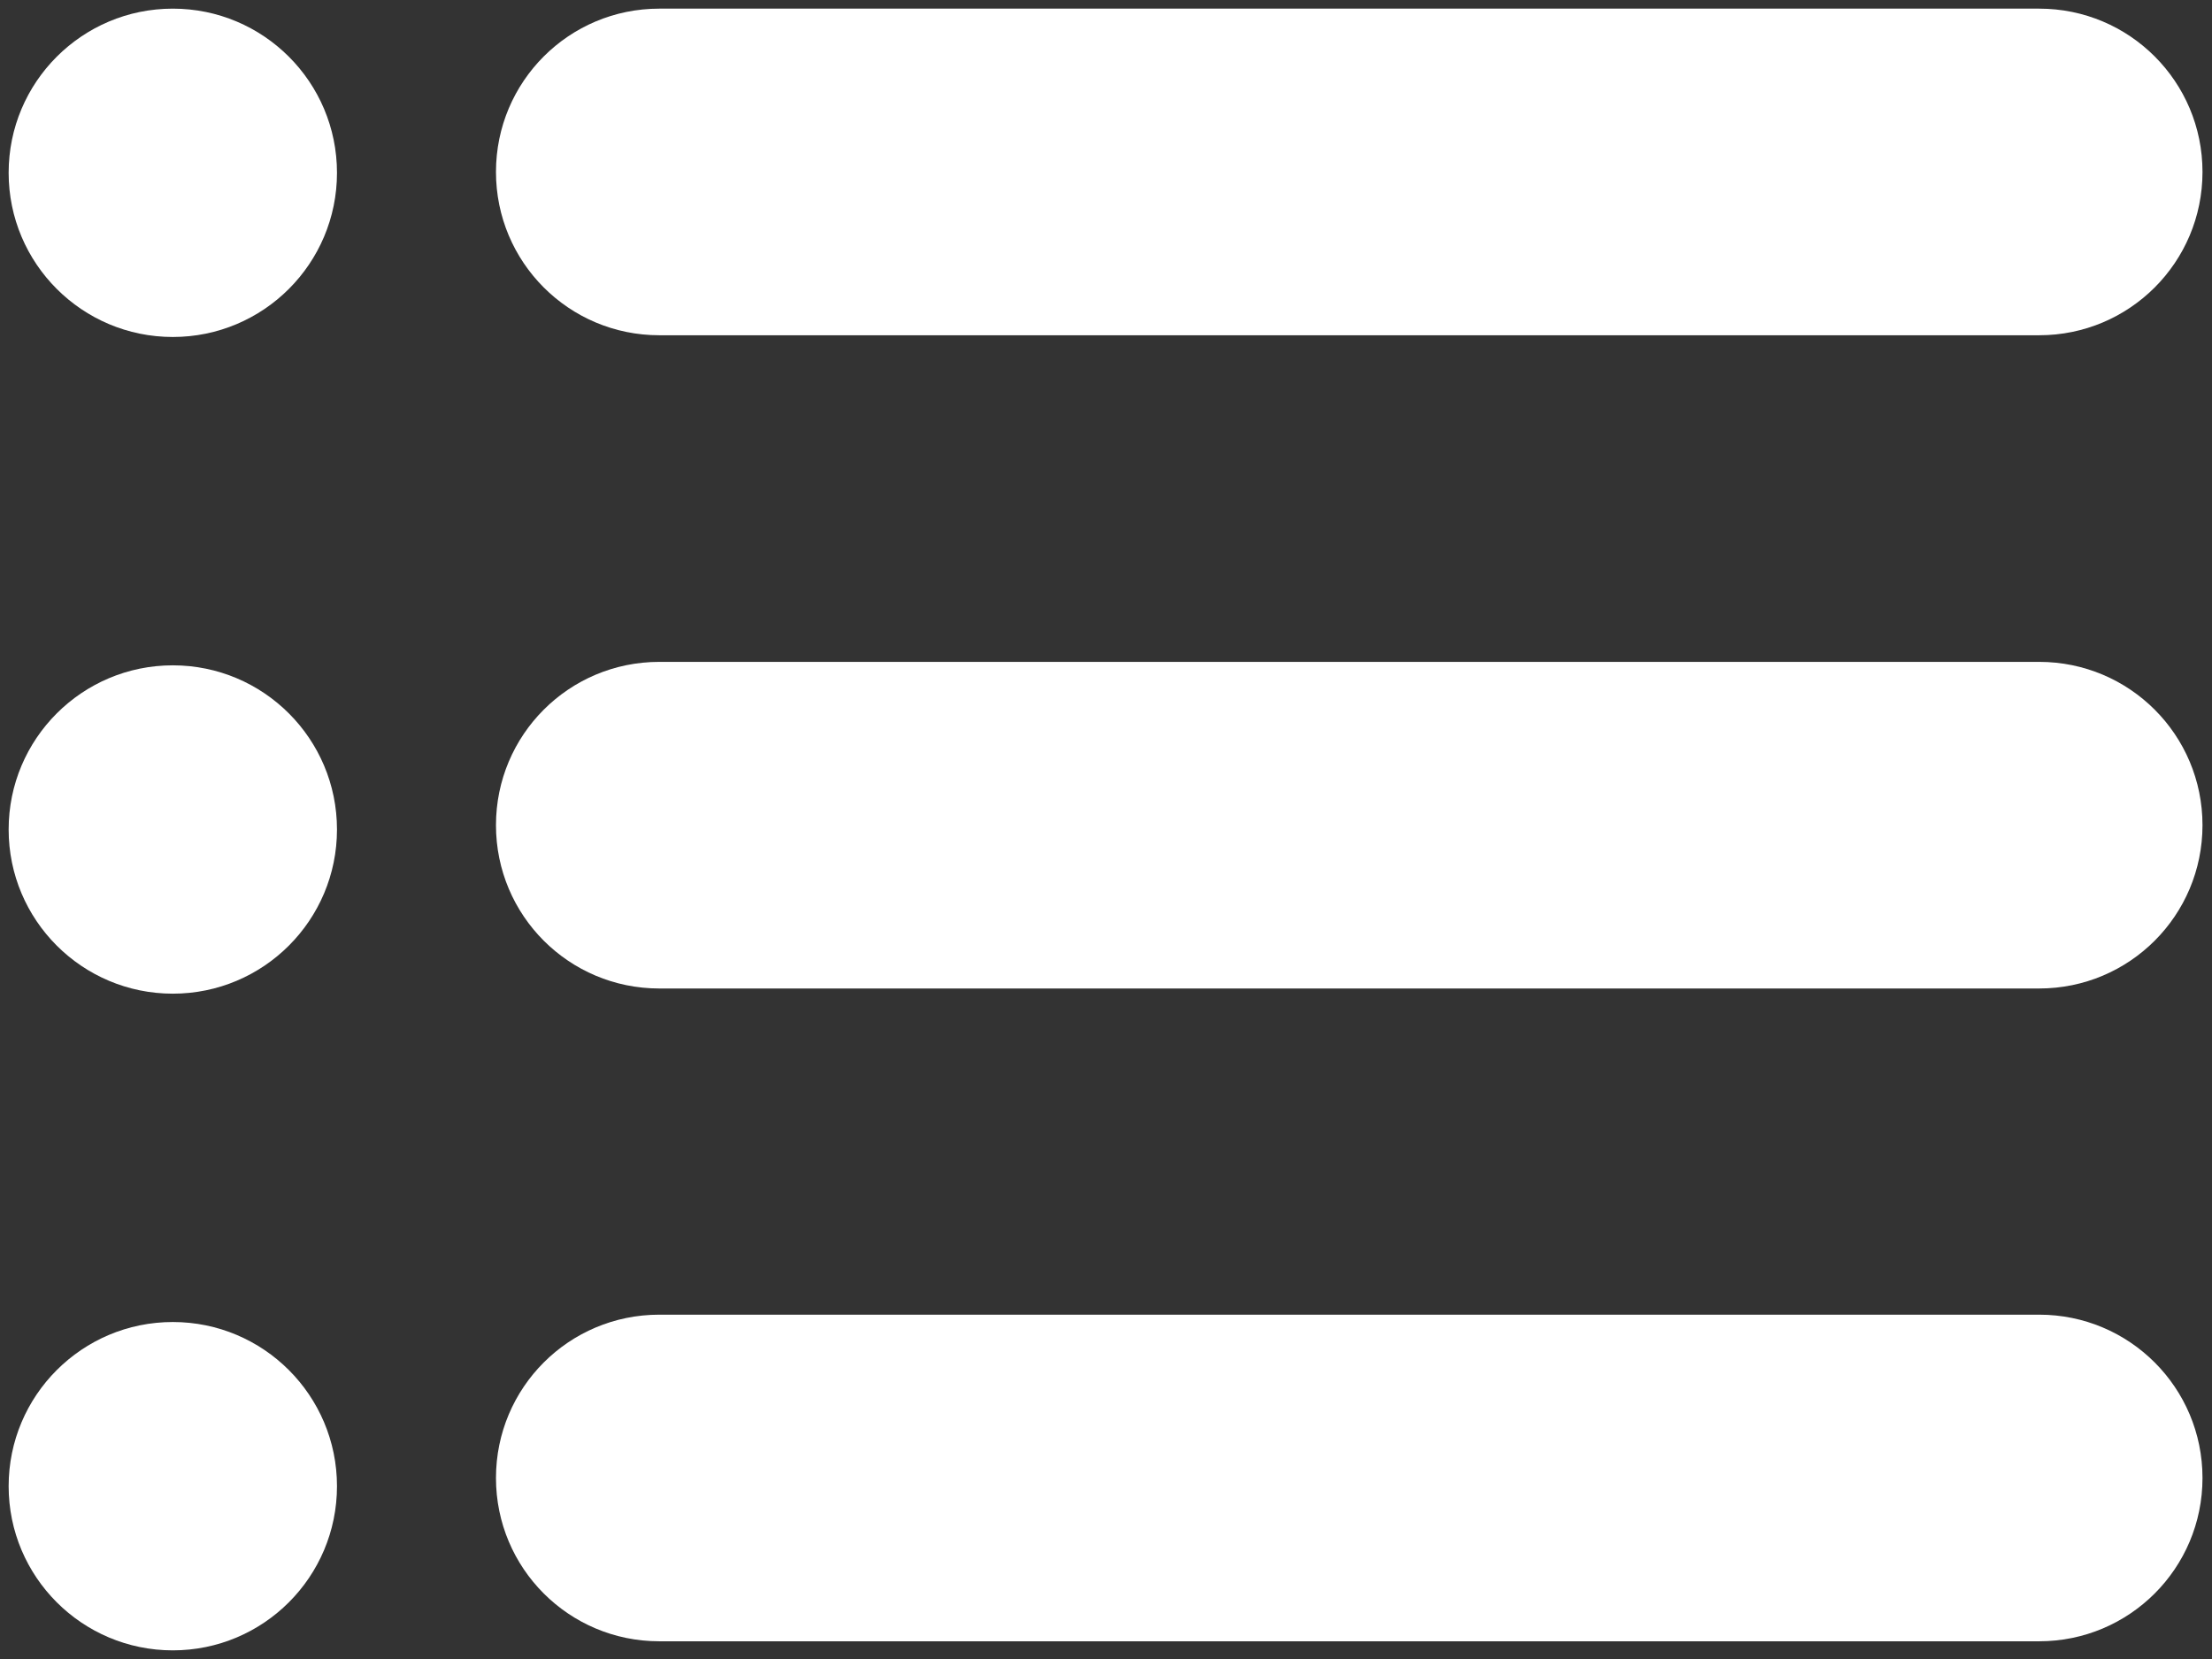
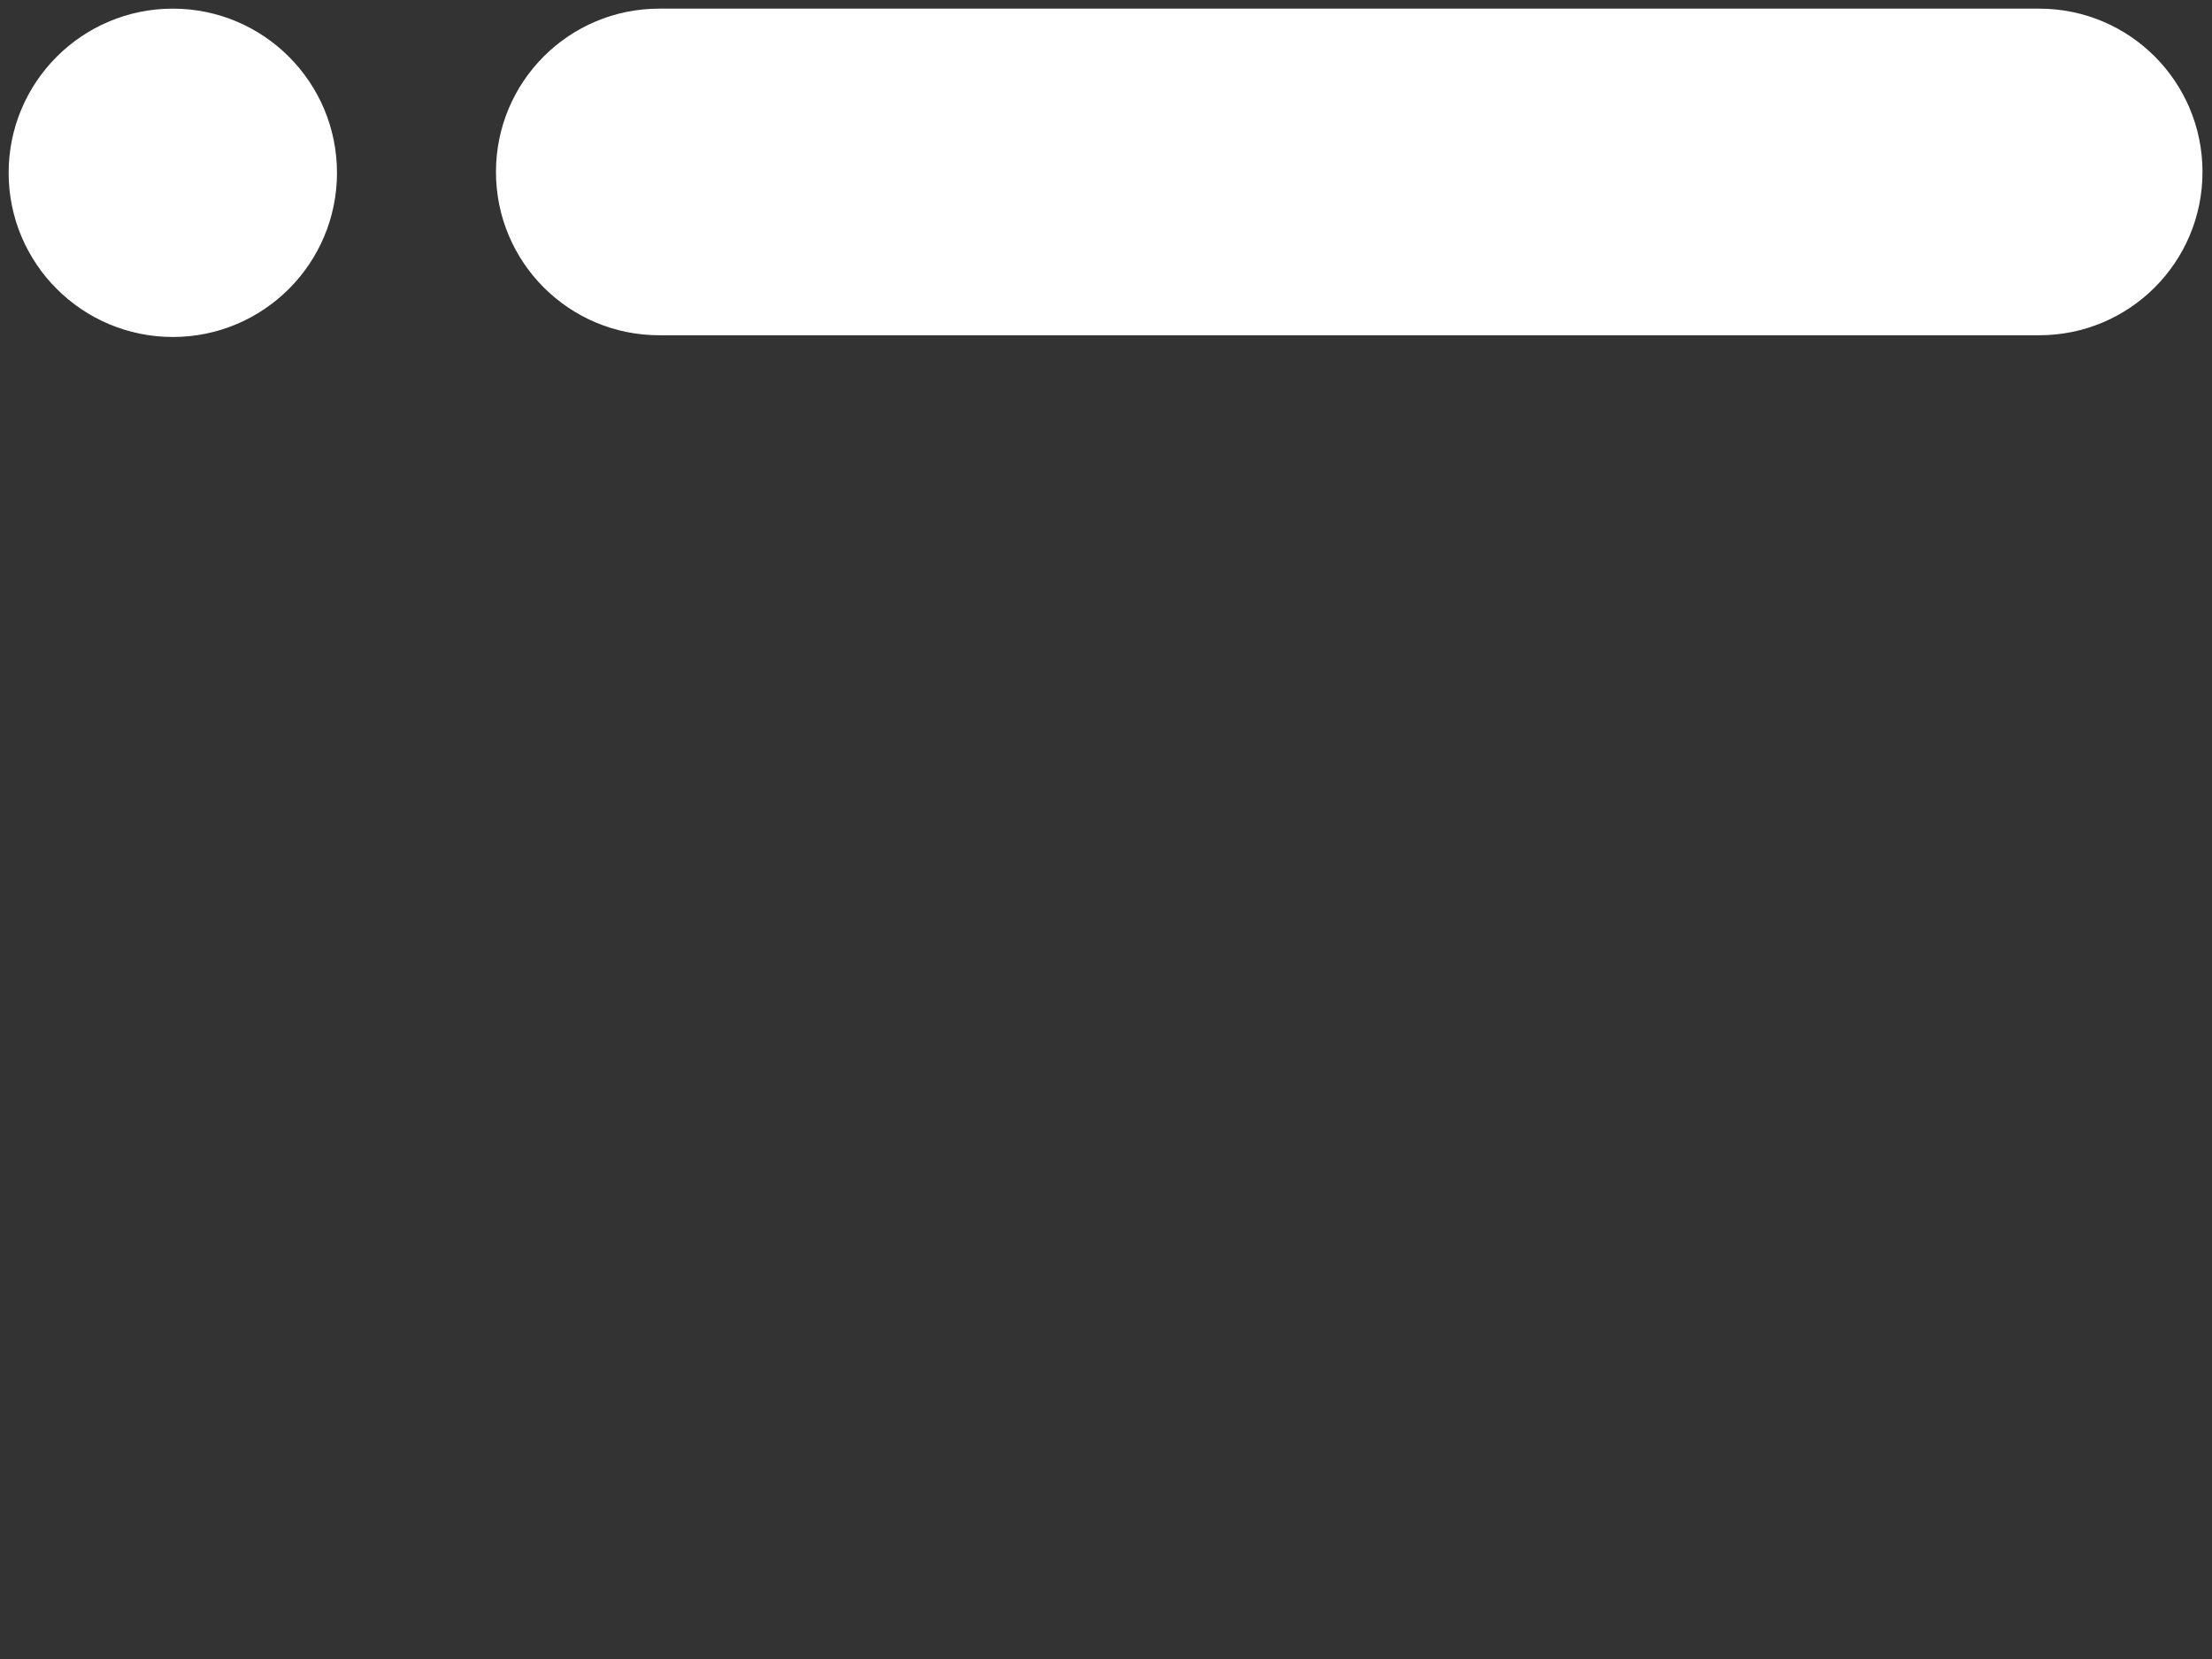
<svg xmlns="http://www.w3.org/2000/svg" id="Laag_1" data-name="Laag 1" version="1.2" viewBox="0 0 512 384">
  <rect x="0" y="0" width="512" height="384" fill="#333333" stroke="none" />
  <circle cx="40" cy="40" r="38" fill="#fff" stroke-width="0" />
  <path d="M472,2H152.6c-20.9,0-37.8,16.9-37.8,37.8s16.9,37.8,37.8,37.8h319.4c20.9,0,37.8-16.9,37.8-37.8S492.9,2,472,2Z" fill="#fff" stroke-width="0" />
-   <circle cx="40" cy="192" r="38" fill="#fff" stroke-width="0" />
-   <path d="M472,153.2H152.6c-20.9,0-37.8,16.9-37.8,37.8s16.9,37.8,37.8,37.8h319.4c20.9,0,37.8-16.9,37.8-37.8s-16.9-37.8-37.8-37.8Z" fill="#fff" stroke-width="0" />
-   <circle cx="40" cy="344" r="38" fill="#fff" stroke-width="0" />
-   <path d="M472,304.3H152.6c-20.9,0-37.8,16.9-37.8,37.8s16.9,37.8,37.8,37.8h319.4c20.9,0,37.8-16.9,37.8-37.8s-16.9-37.8-37.8-37.8Z" fill="#fff" stroke-width="0" />
</svg>